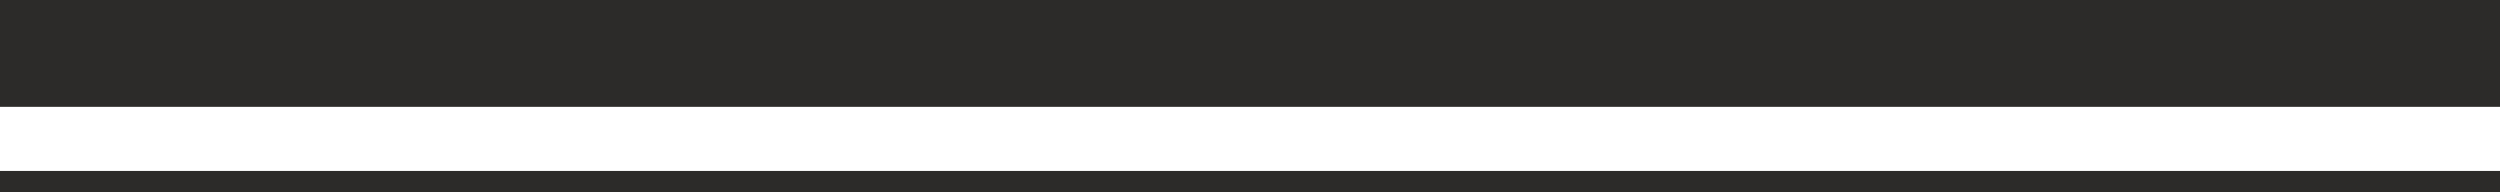
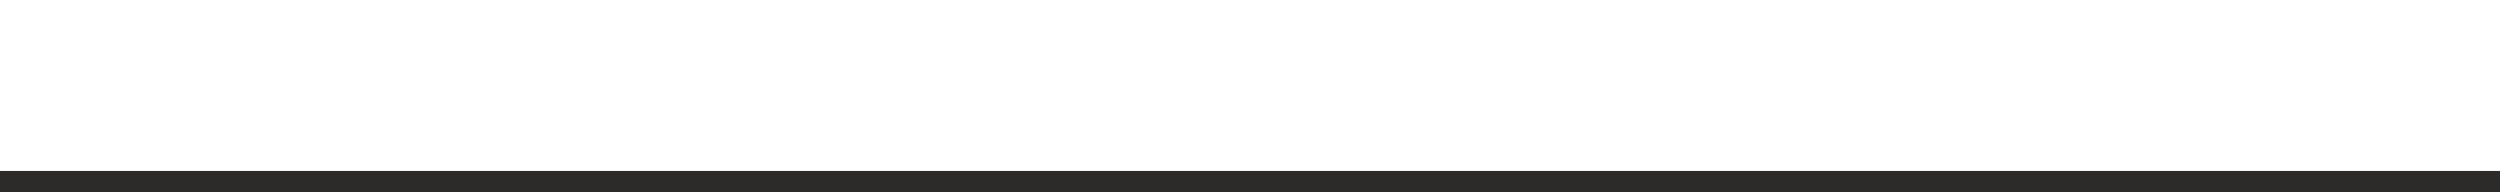
<svg xmlns="http://www.w3.org/2000/svg" width="117" height="9" viewBox="0 0 117 9">
  <g id="decoration_001" transform="translate(-450 -721)">
-     <rect id="長方形_836" data-name="長方形 836" width="117" height="5" transform="translate(450 721)" fill="#2c2b29" />
    <rect id="長方形_835" data-name="長方形 835" width="117" height="1" transform="translate(450 729)" fill="#2c2b29" />
  </g>
</svg>